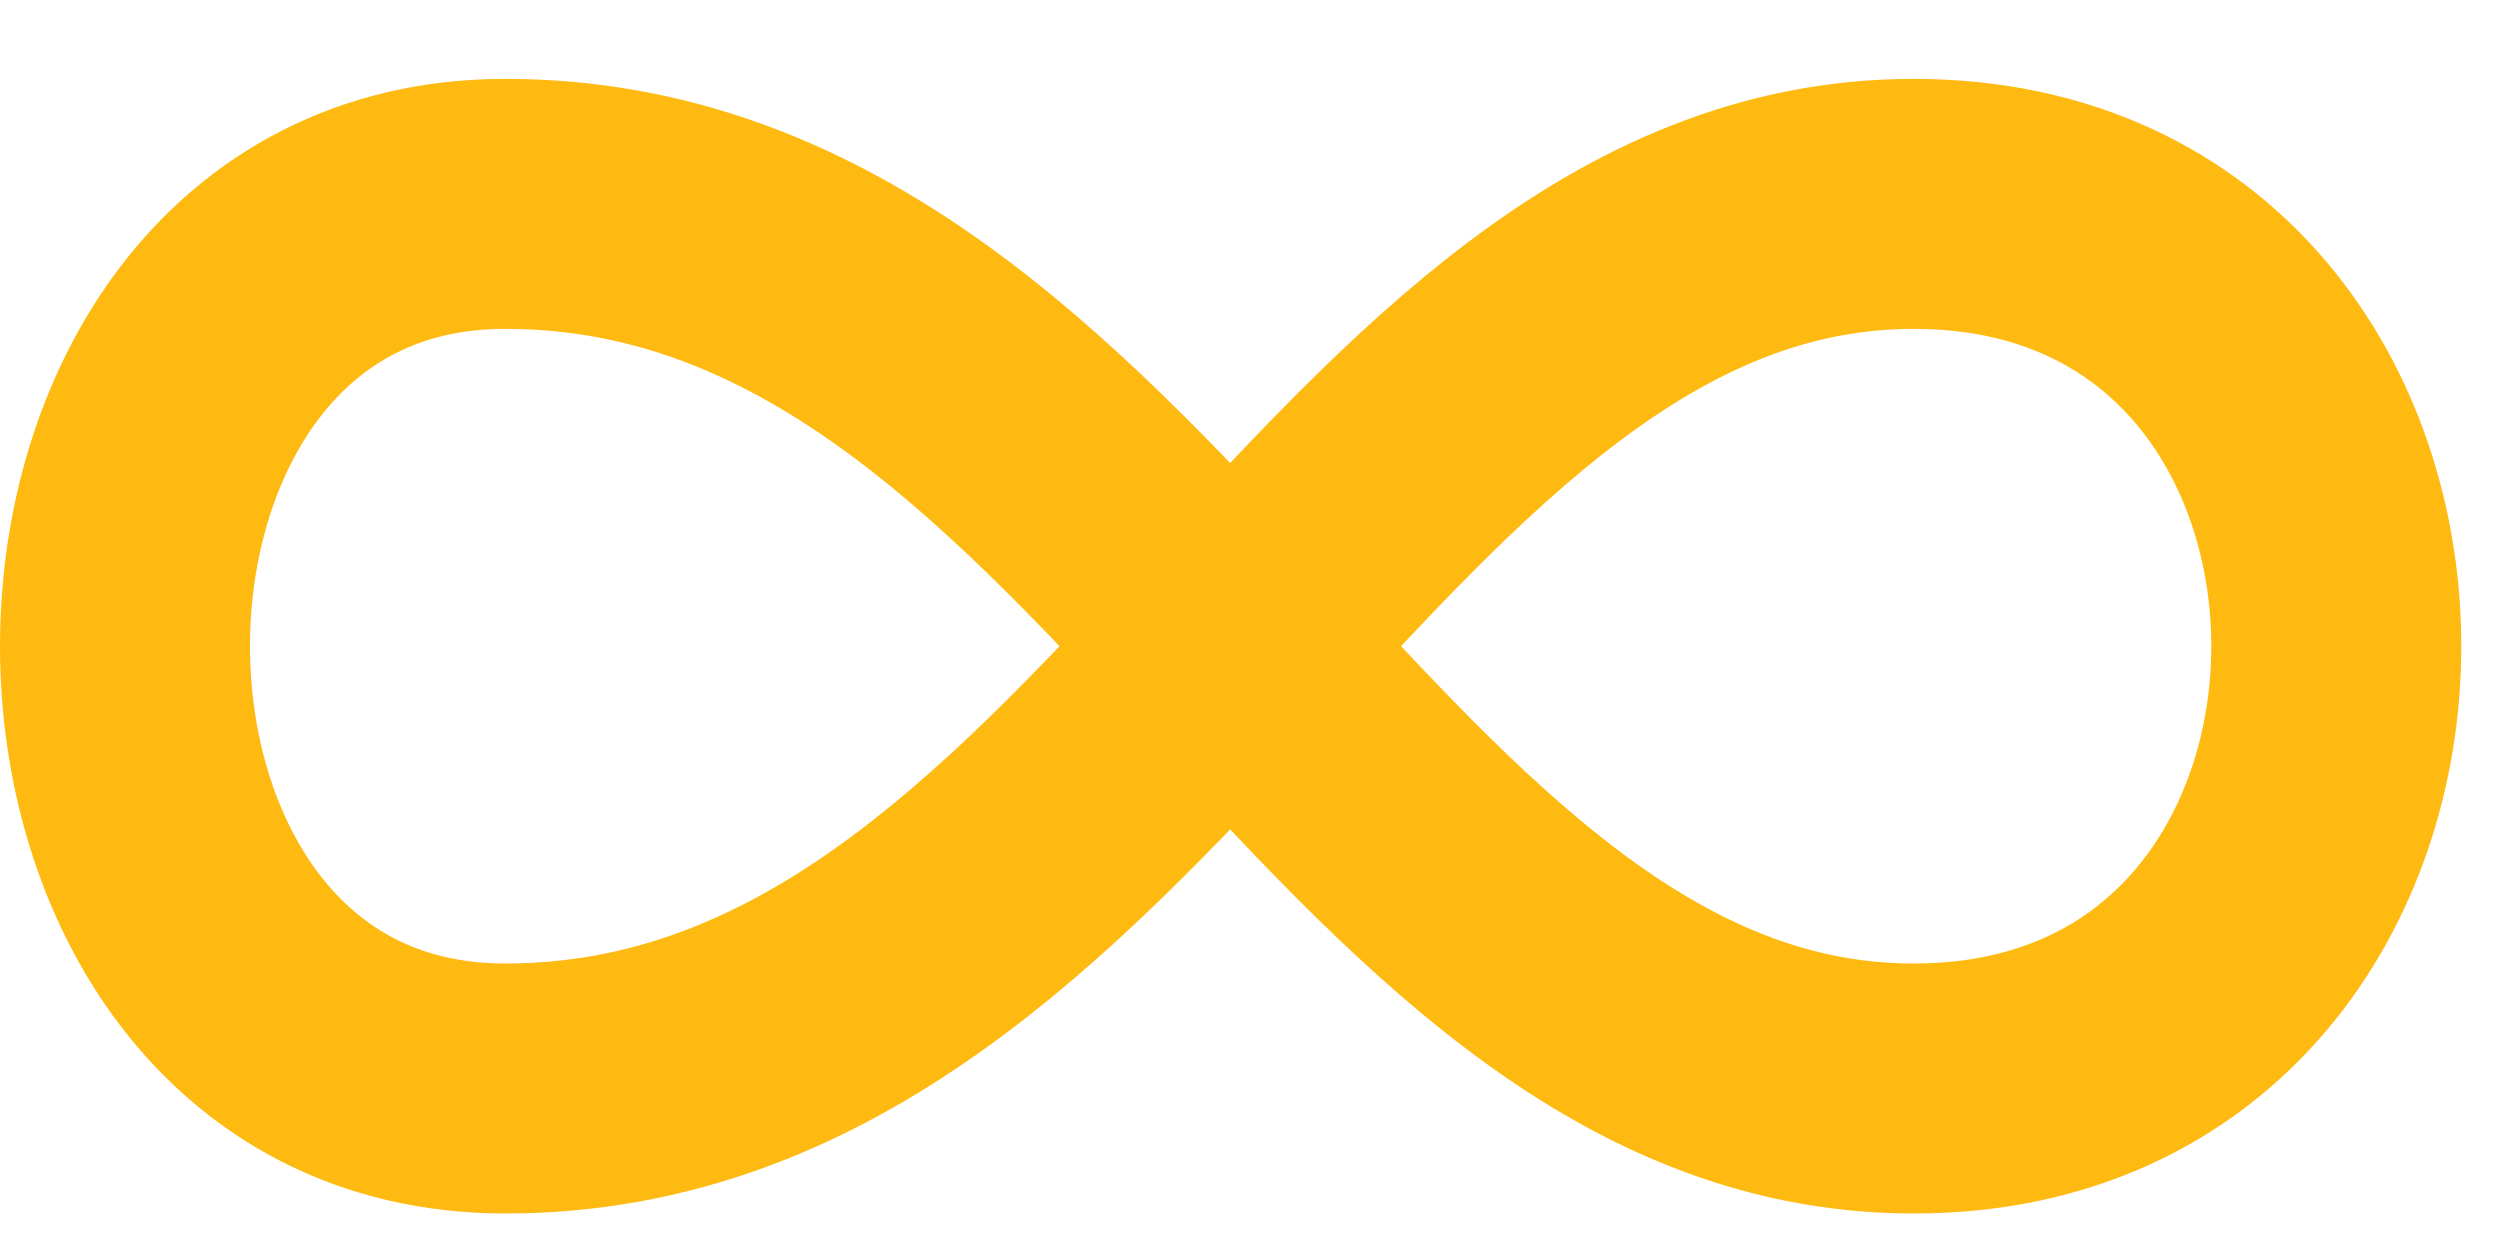
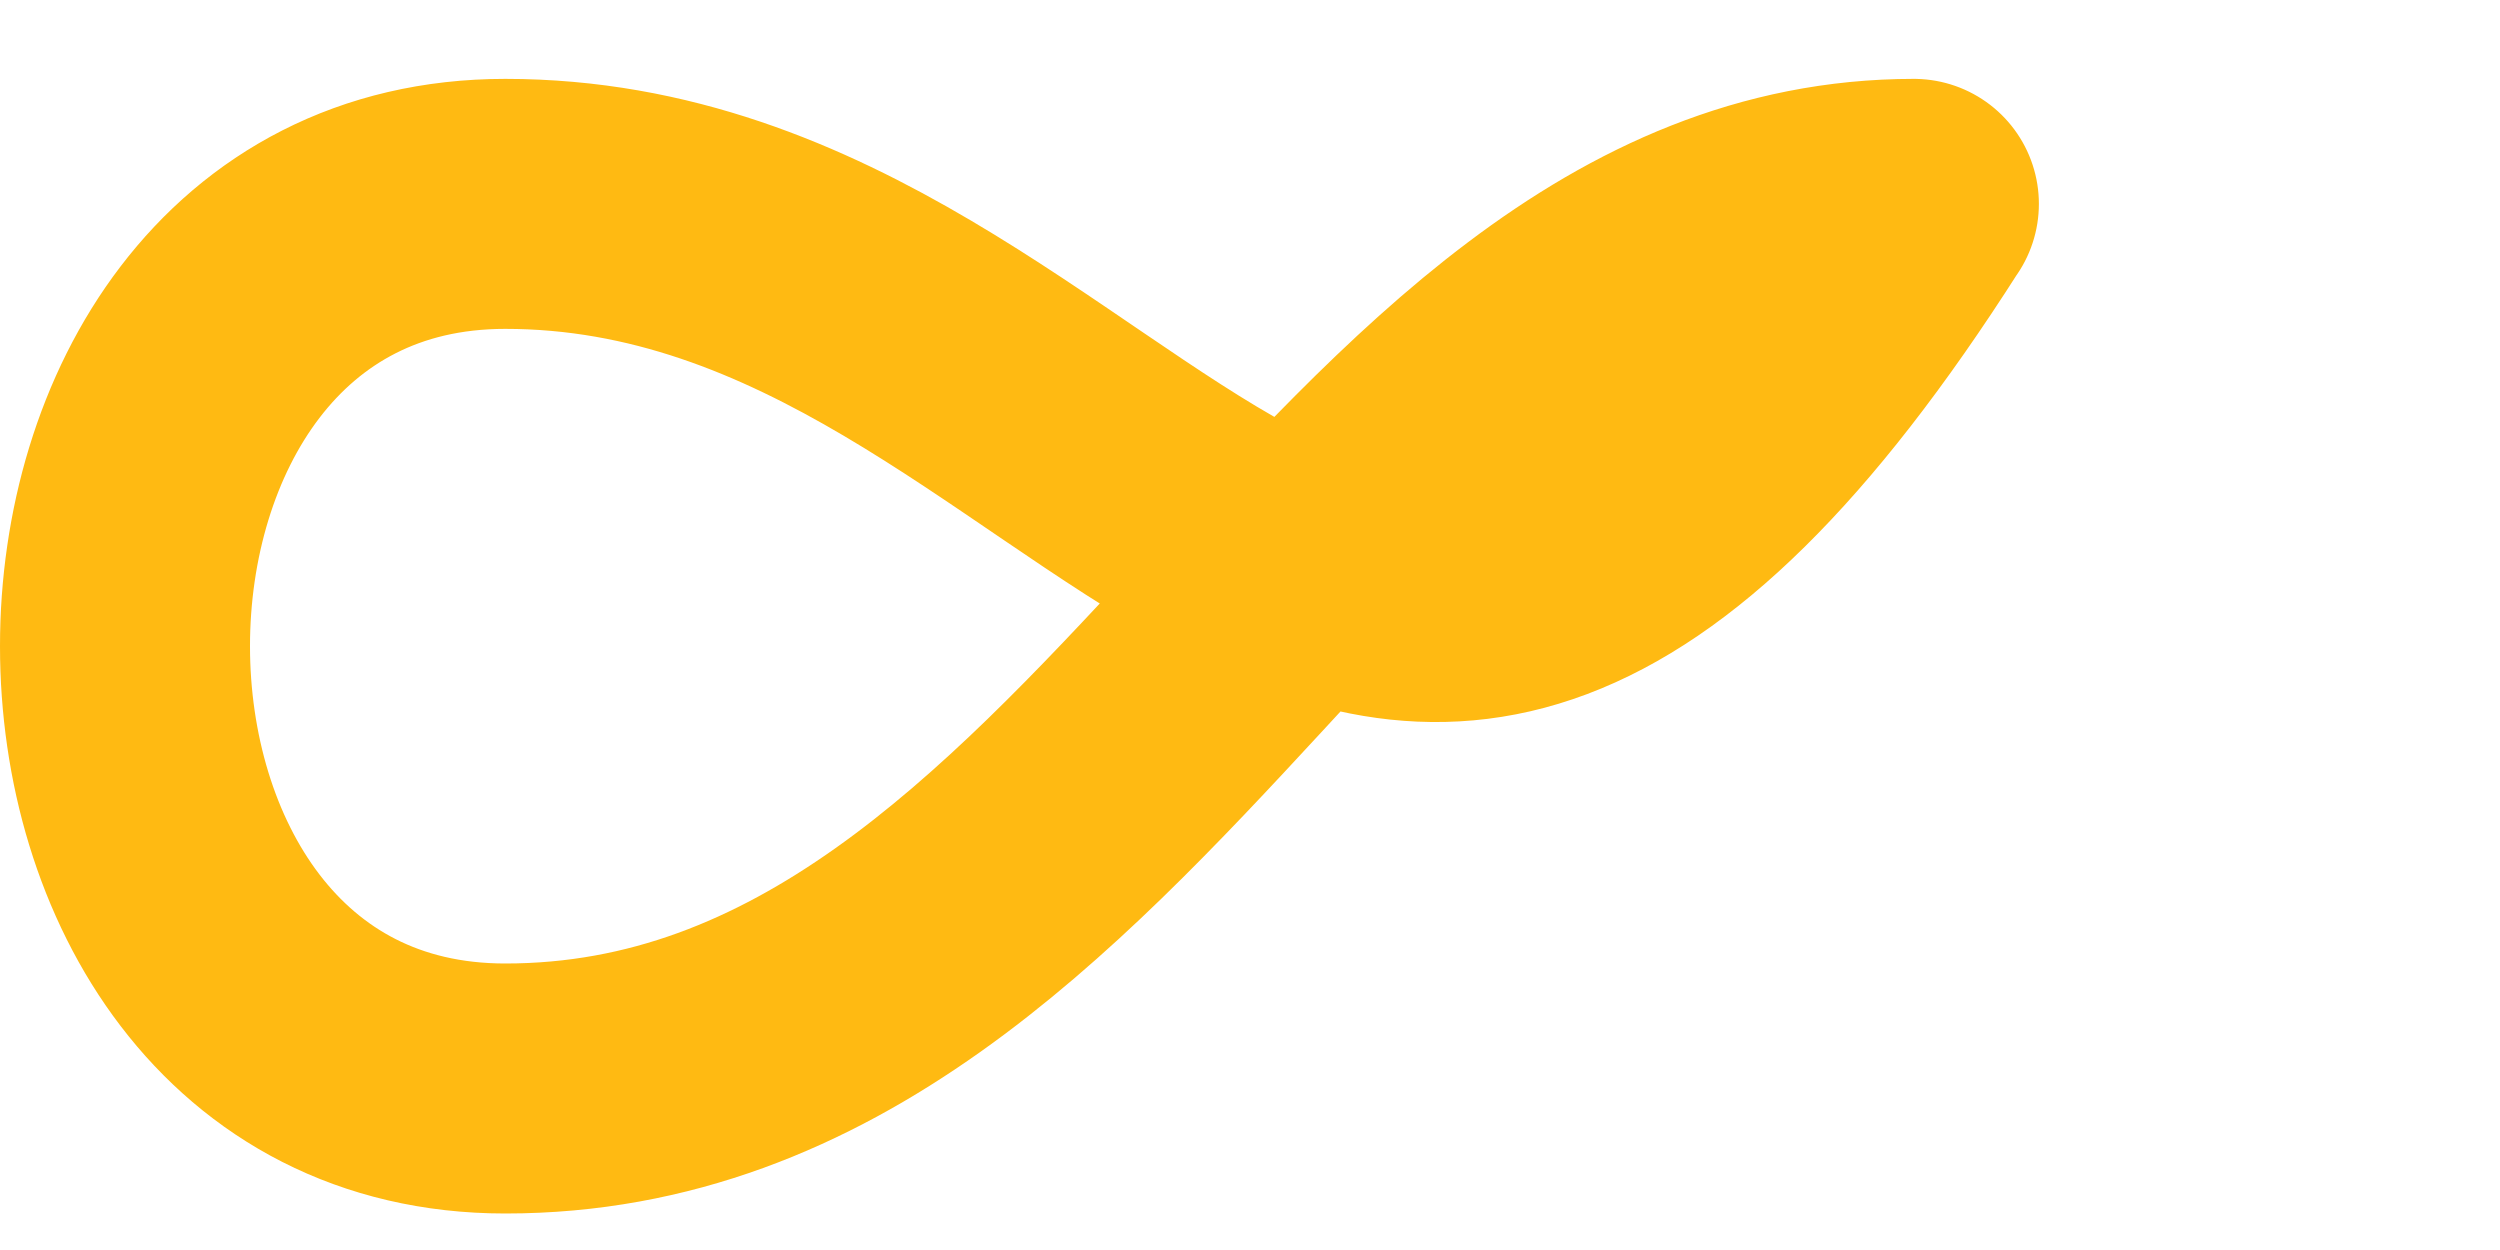
<svg xmlns="http://www.w3.org/2000/svg" width="20" height="10" viewBox="0 0 20 10" fill="none">
-   <path id="Icon" d="M15.31 1.631C19.817 1.631 19.817 8.708 15.31 8.708C10.803 8.708 9 1.631 4.042 1.631C-0.014 1.631 -0.014 8.708 4.042 8.708C9 8.708 10.803 1.631 15.311 1.631H15.31Z" stroke="#FFBA12" stroke-width="2" stroke-linecap="round" stroke-linejoin="round" />
+   <path id="Icon" d="M15.31 1.631C10.803 8.708 9 1.631 4.042 1.631C-0.014 1.631 -0.014 8.708 4.042 8.708C9 8.708 10.803 1.631 15.311 1.631H15.31Z" stroke="#FFBA12" stroke-width="2" stroke-linecap="round" stroke-linejoin="round" />
</svg>